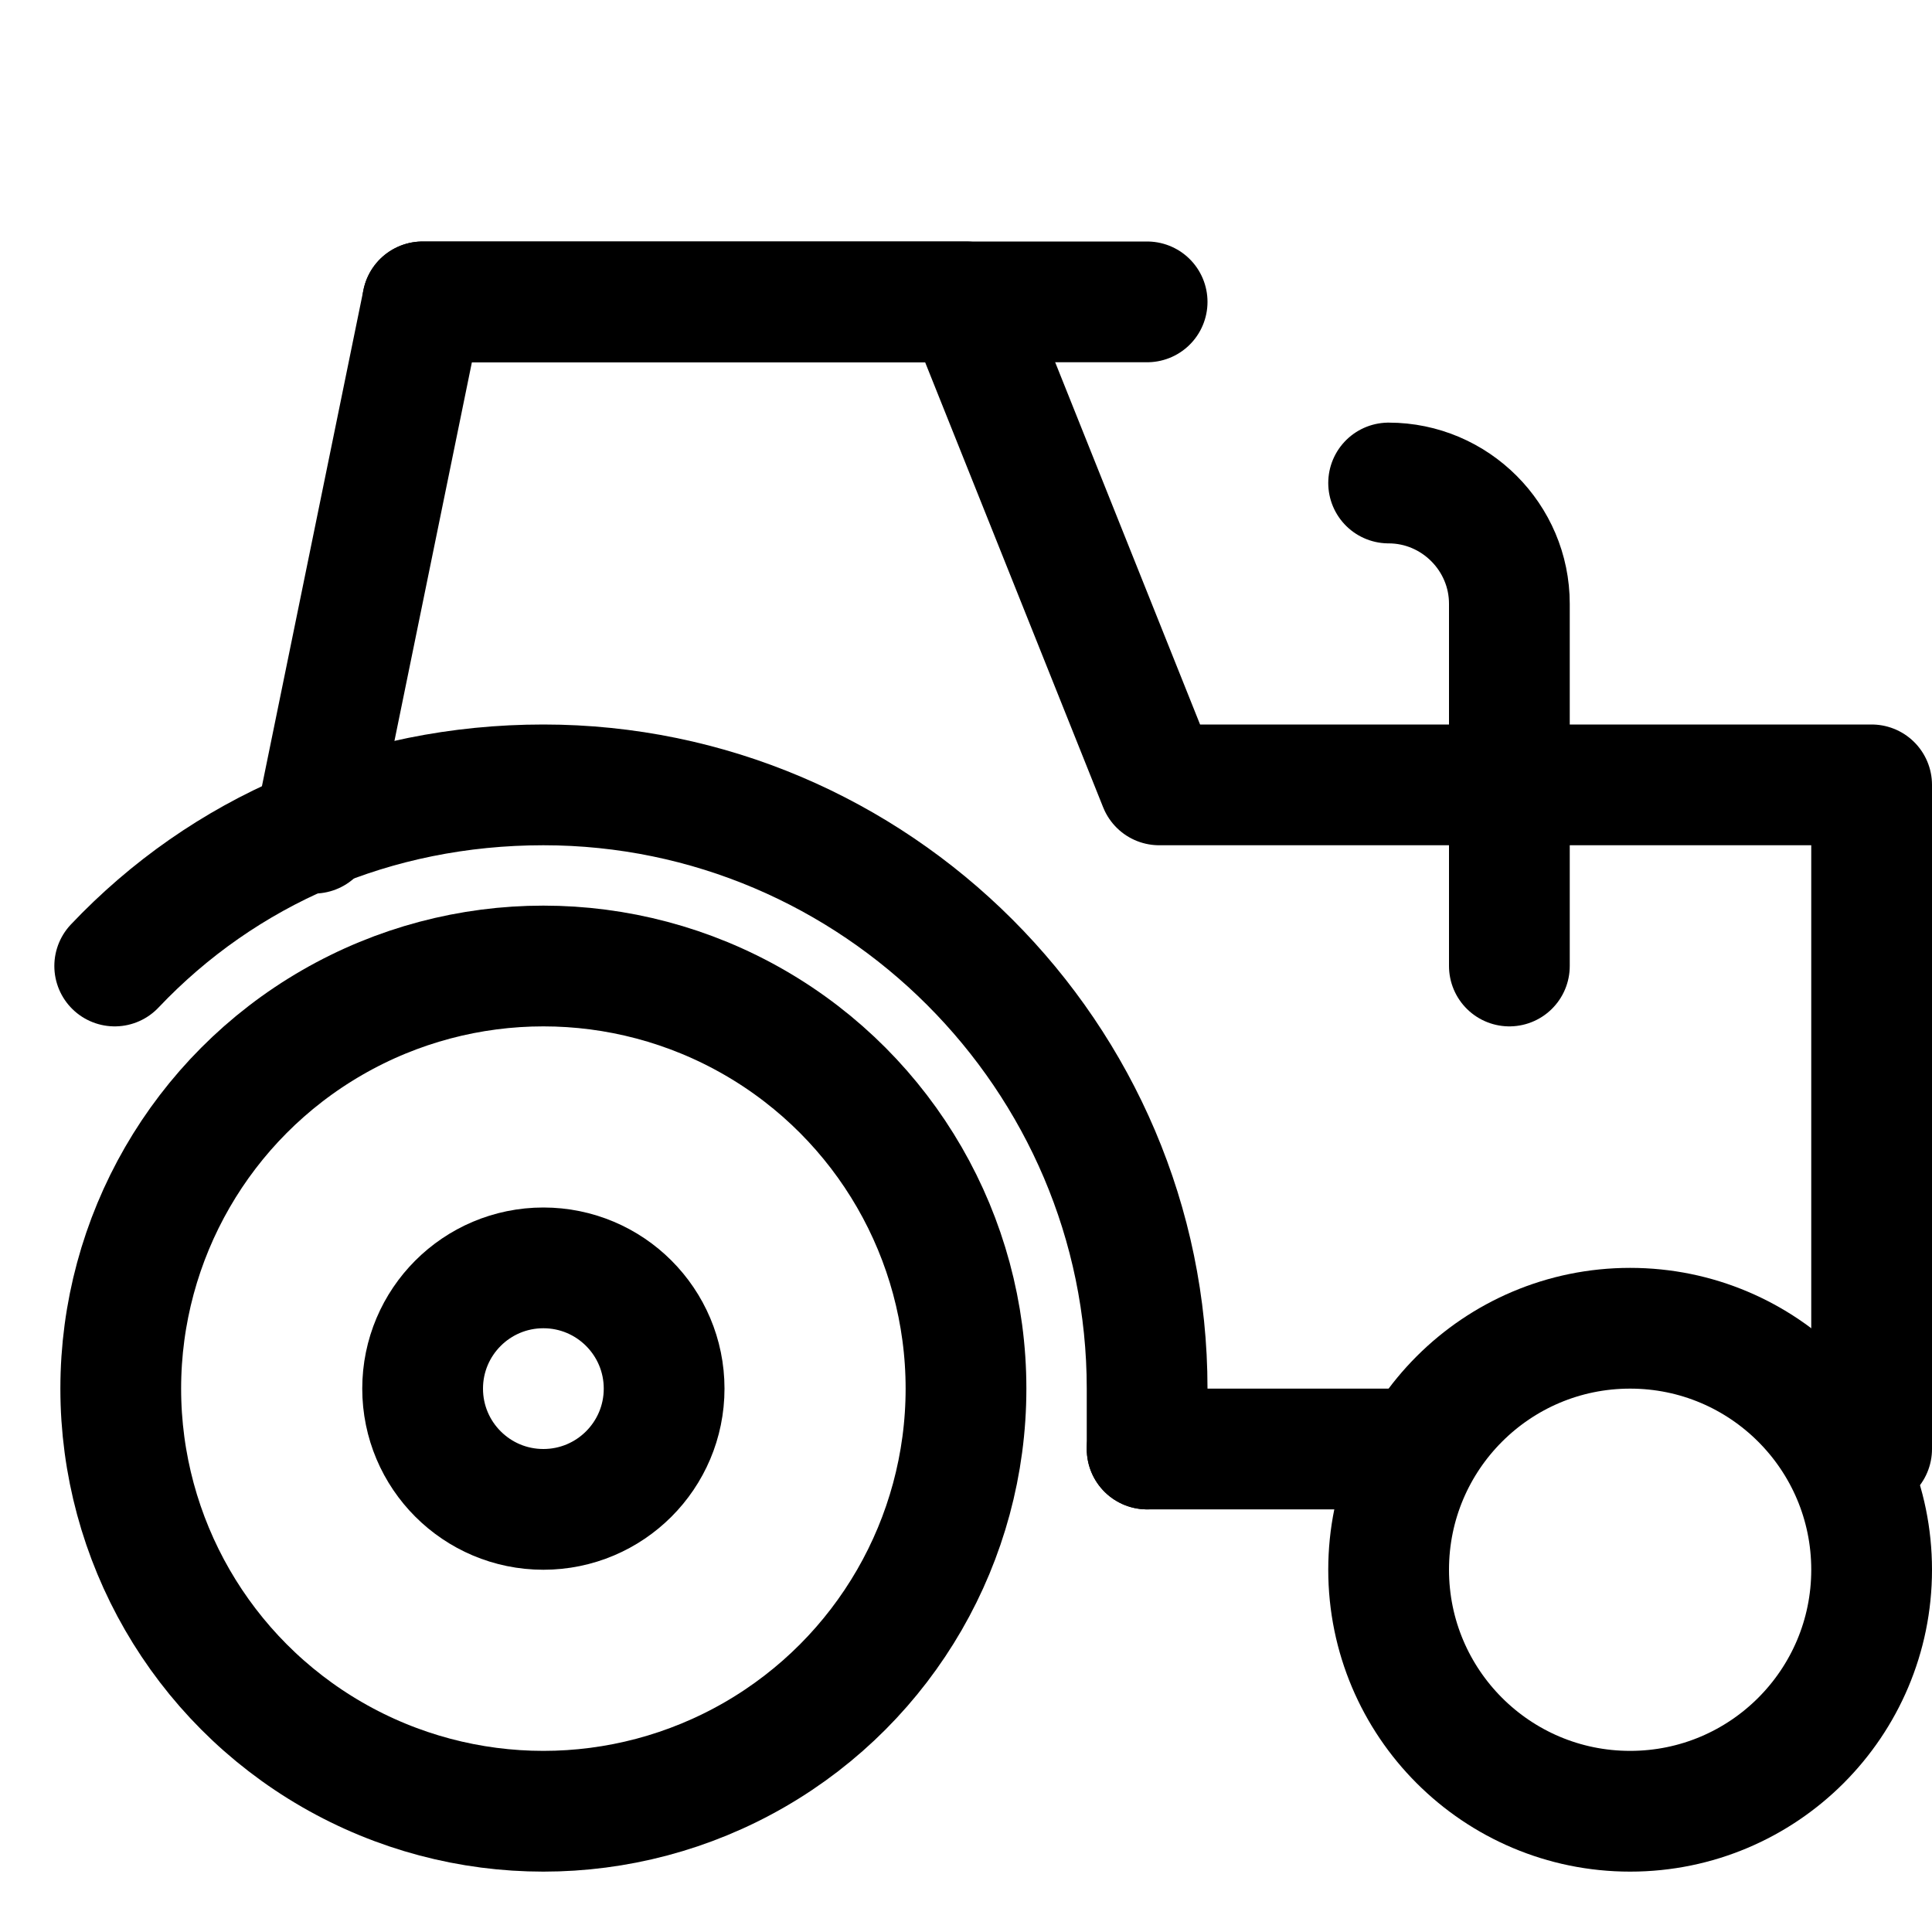
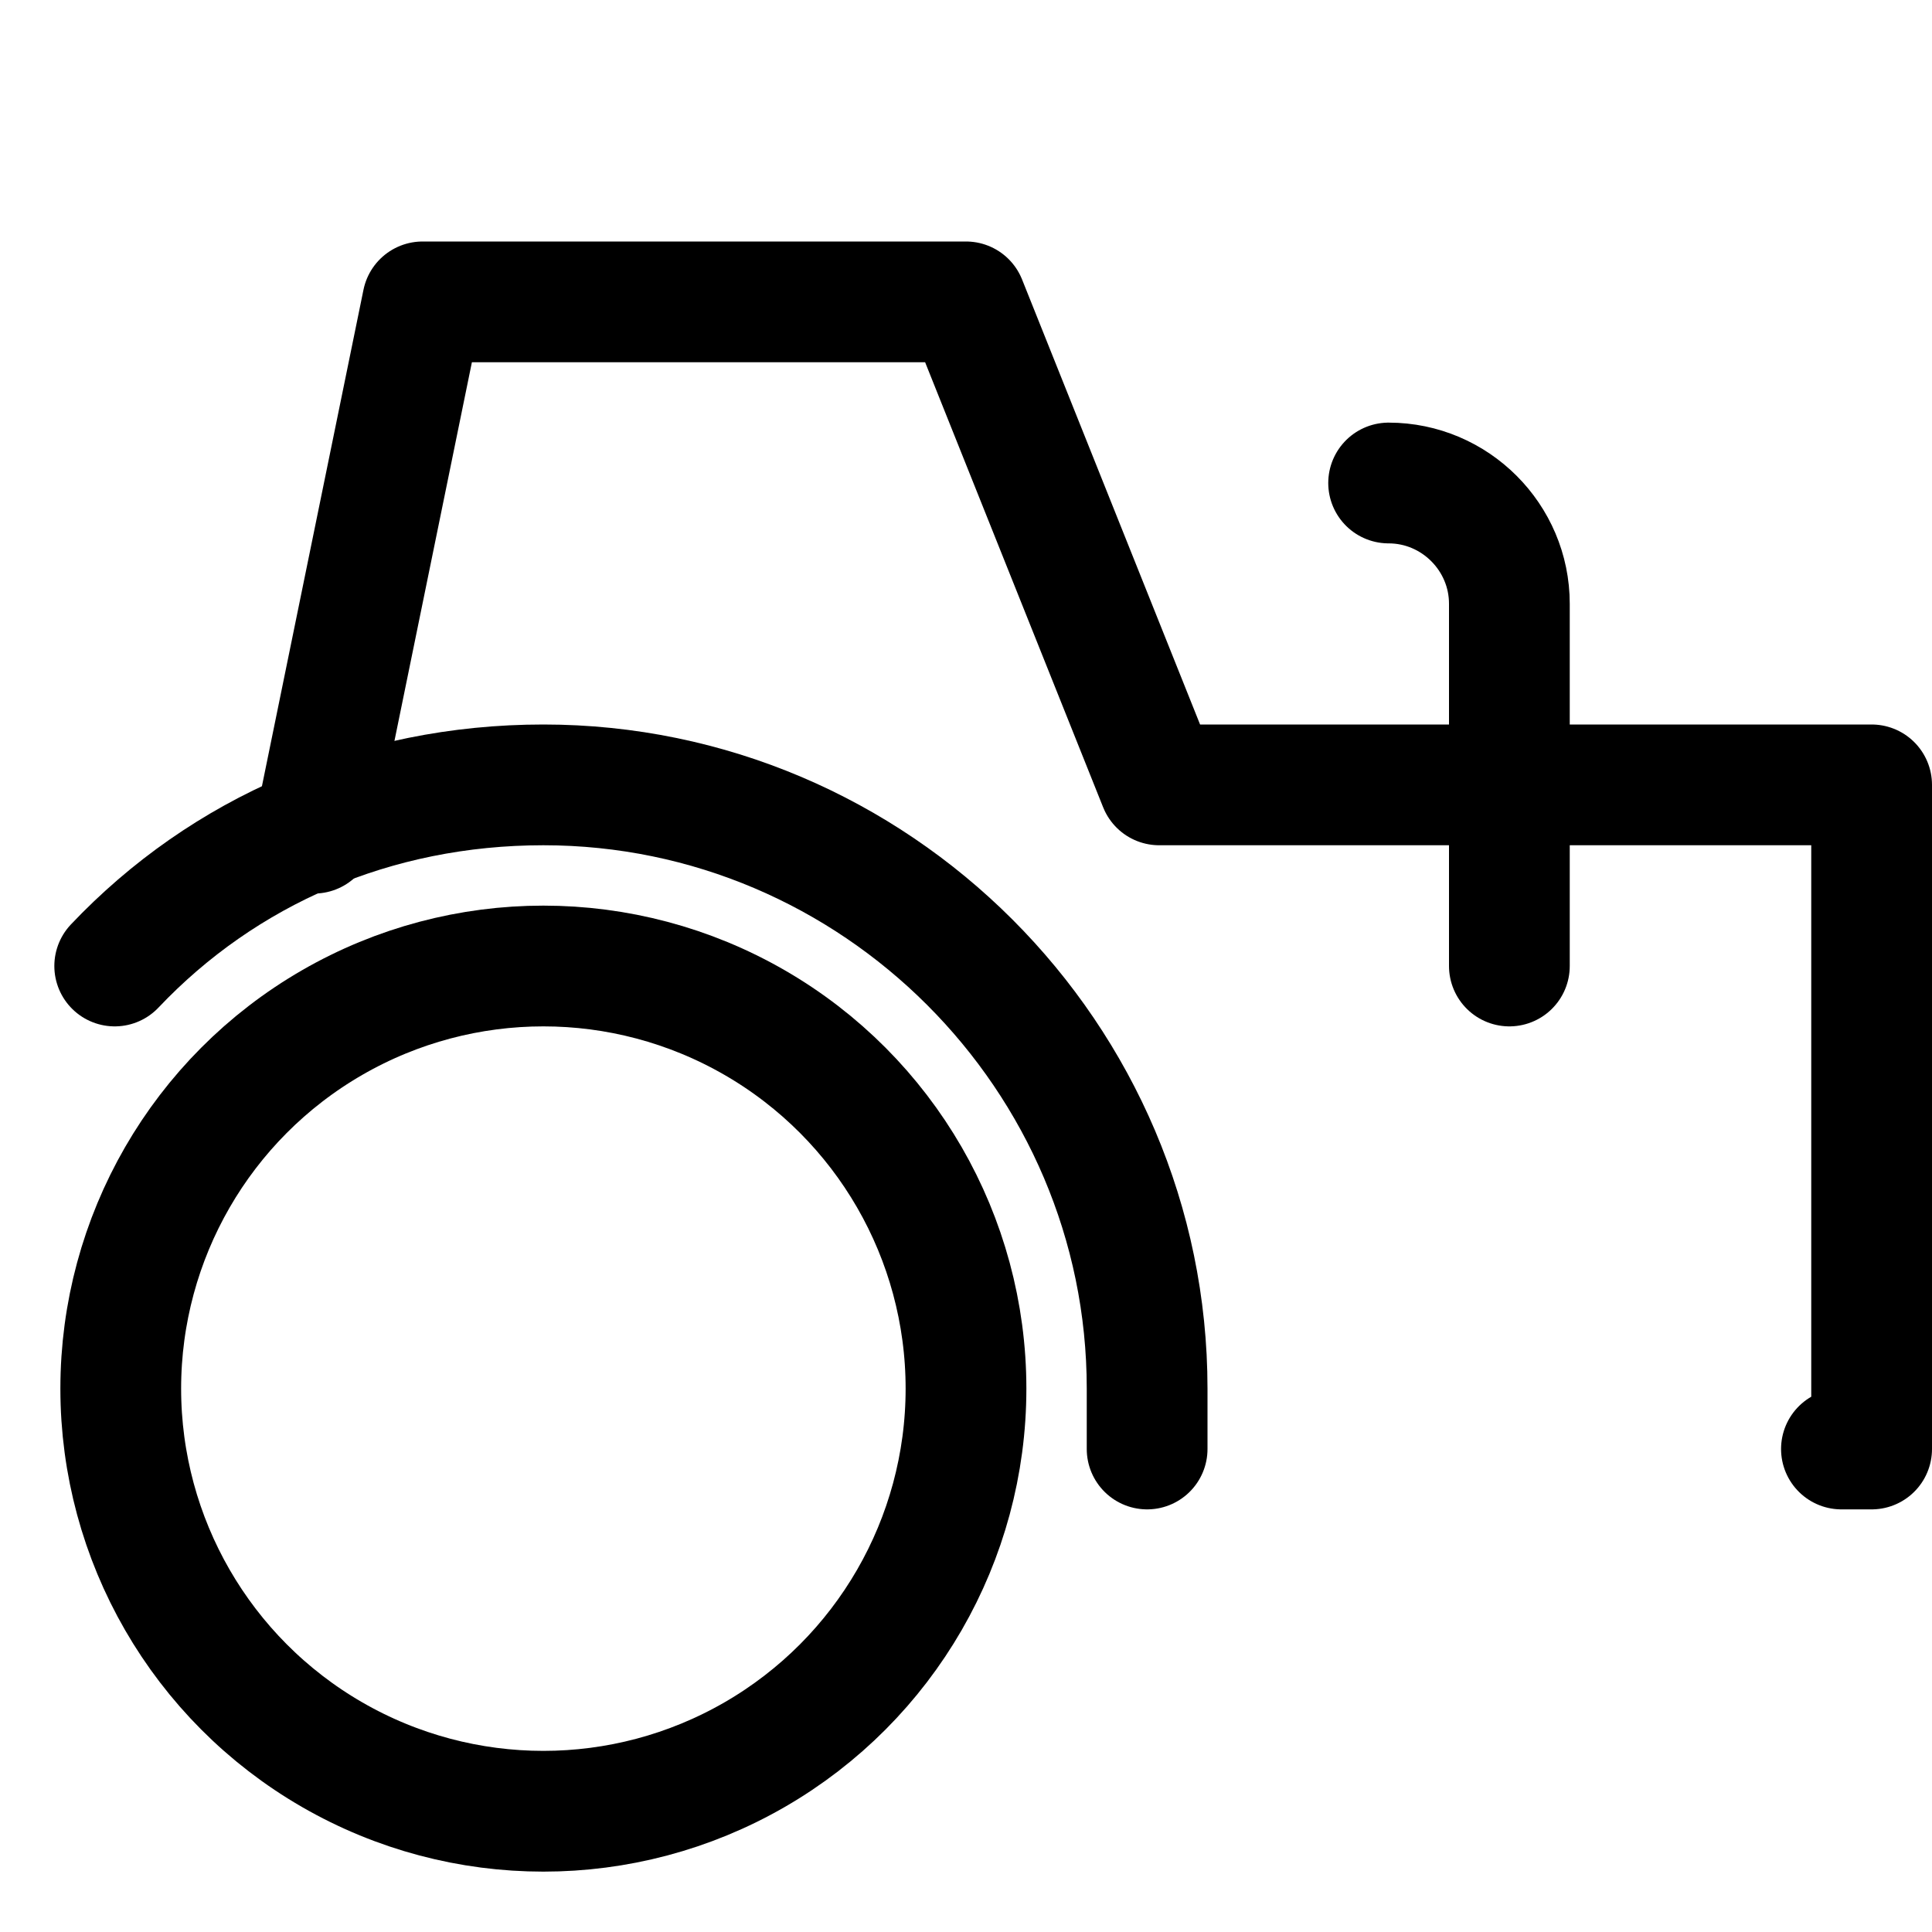
<svg xmlns="http://www.w3.org/2000/svg" version="1.1" id="Icons" viewBox="0 0 32 32" xml:space="preserve">
  <style type="text/css">
	.st0{fill:none;stroke:#000000;stroke-width:2;stroke-linecap:round;stroke-linejoin:round;stroke-miterlimit:10;}
</style>
  <circle class="st0" cx="9" cy="23" r="7" />
-   <circle class="st0" cx="27" cy="26" r="4" />
-   <line class="st0" x1="19" y1="5" x2="7" y2="5" />
  <path class="st0" d="M1.9,16c1.8-1.9,4.3-3,7.1-3c5.5,0,10,4.5,10,10c0,0.3,0,0.7,0,1" />
  <polyline class="st0" points="30.5,24 31,24 31,13 19.2,13 16,5 7,5 5.2,13.8 " />
-   <polyline class="st0" points="19,24 22,24 23.5,24 " />
-   <circle class="st0" cx="9" cy="23" r="2" />
  <path class="st0" d="M23,8L23,8c1.1,0,2,0.9,2,2v6" />
</svg>